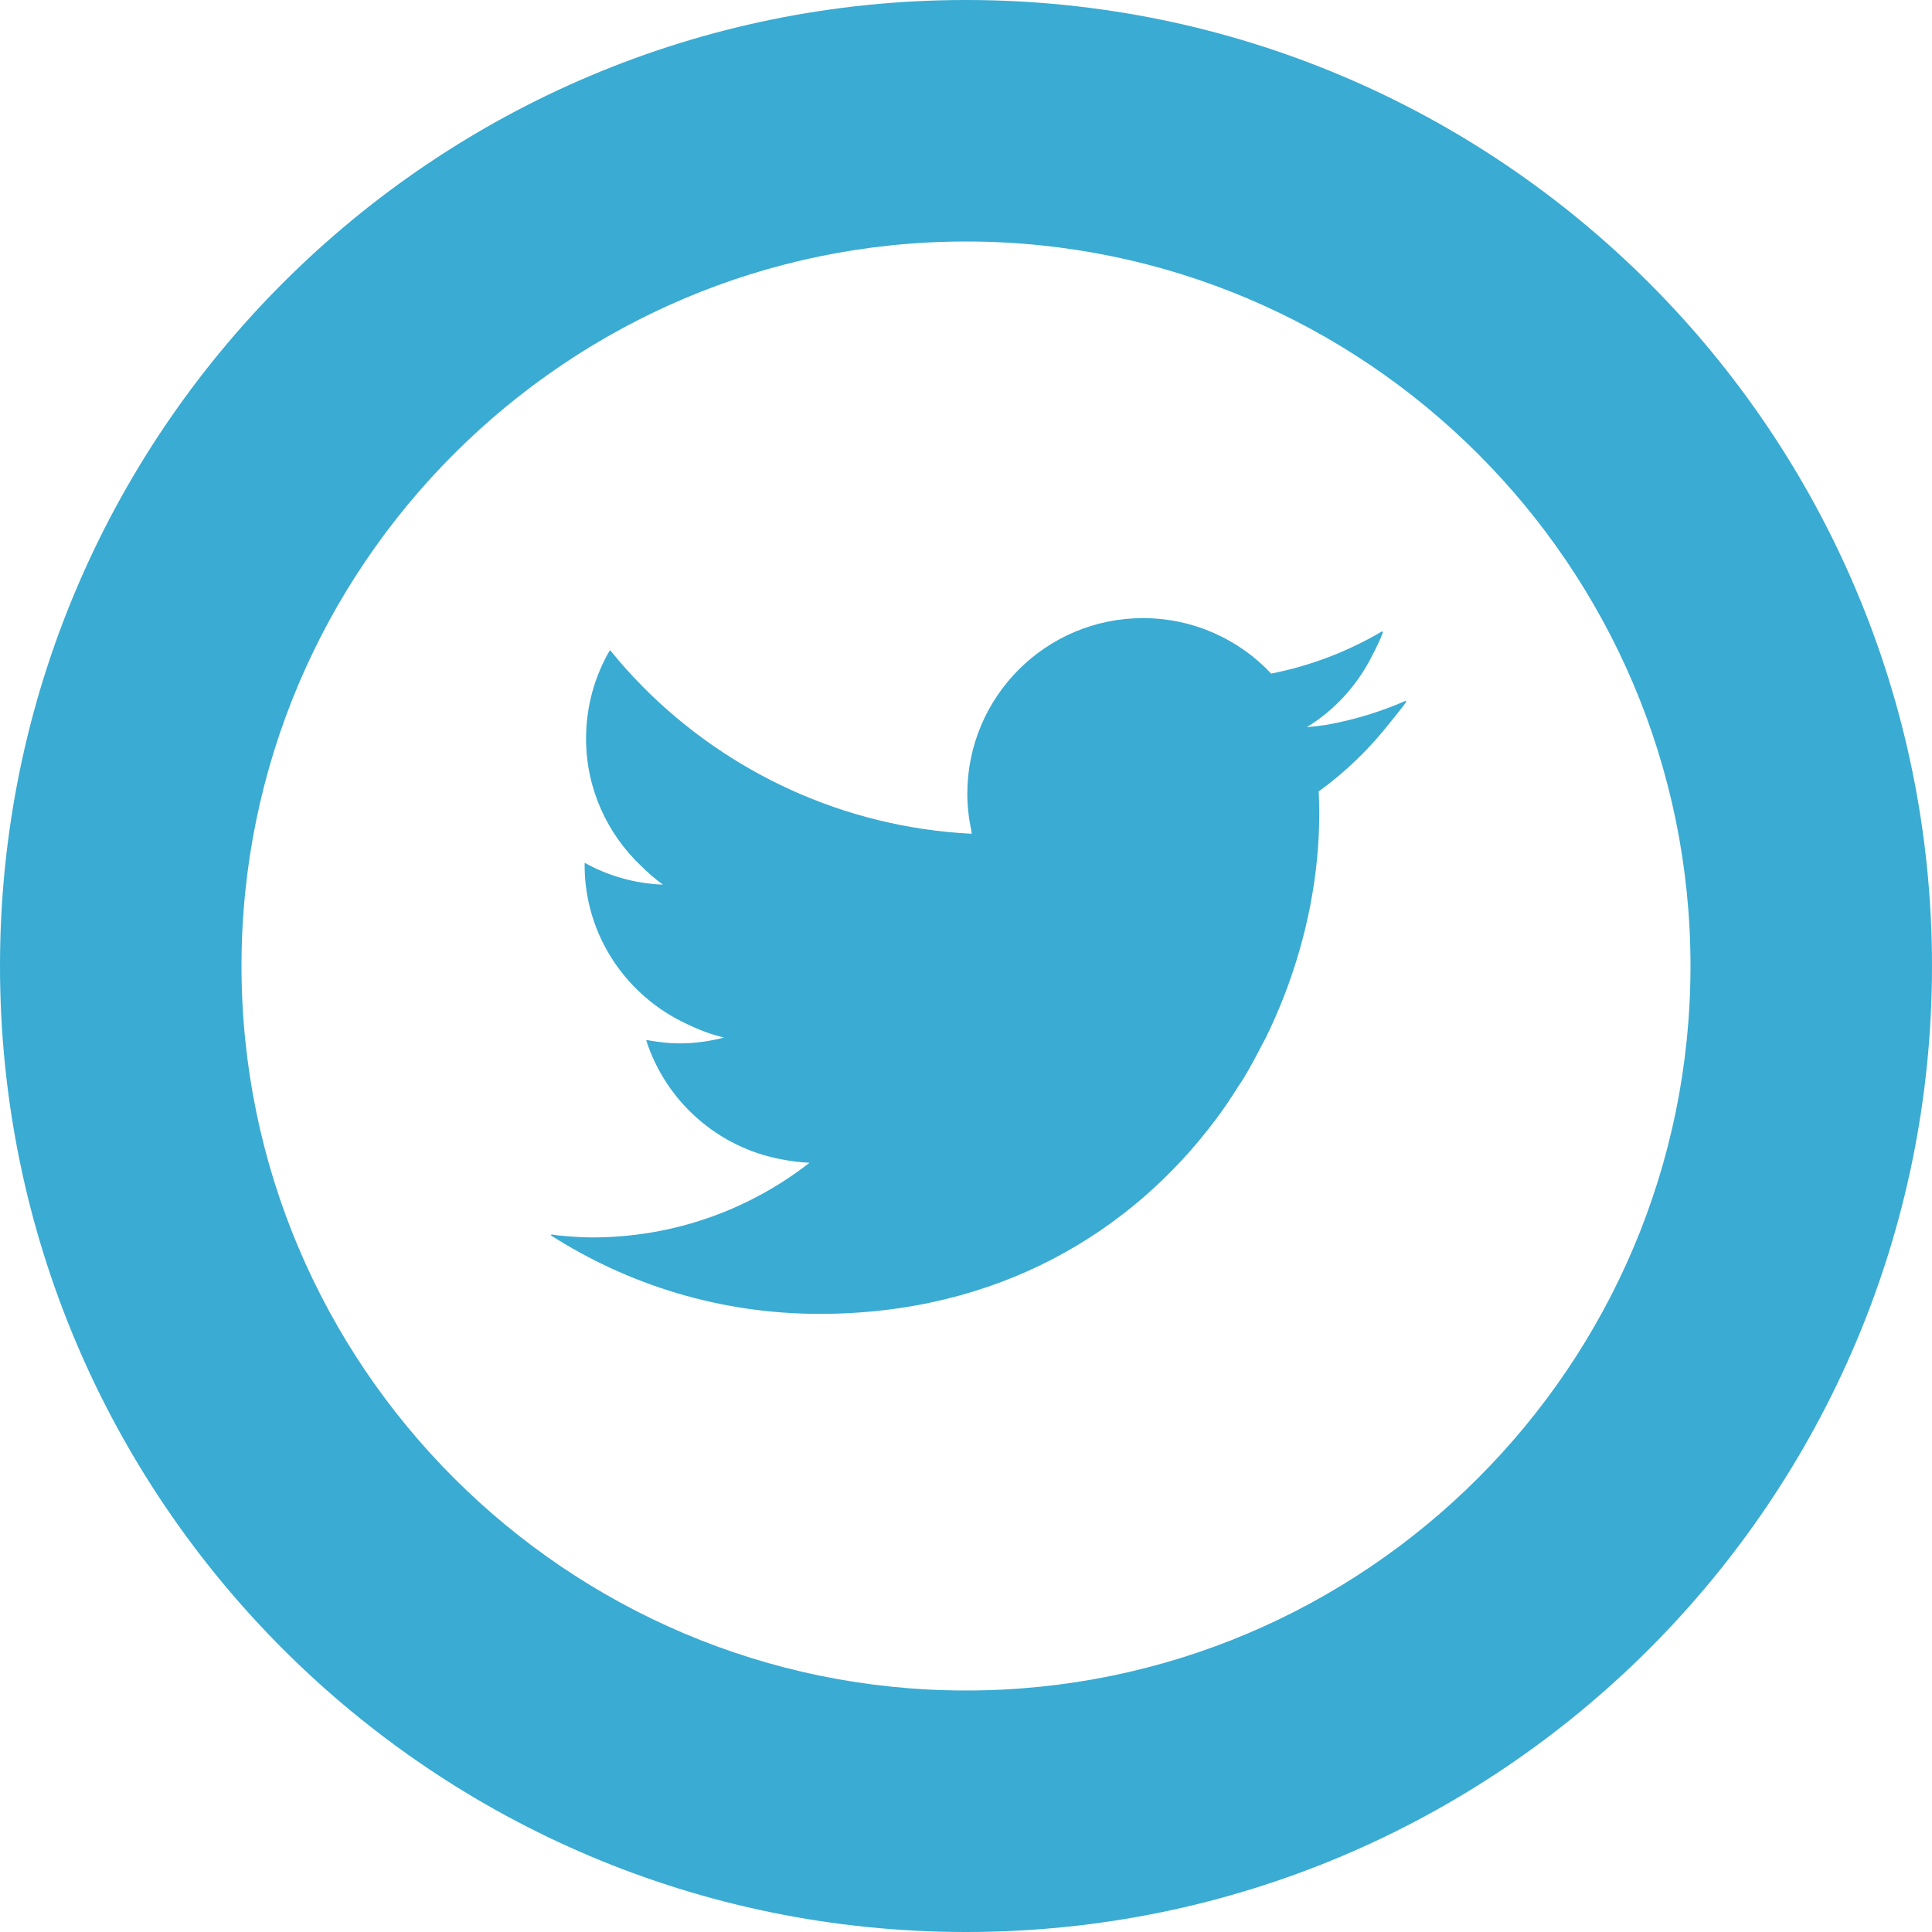
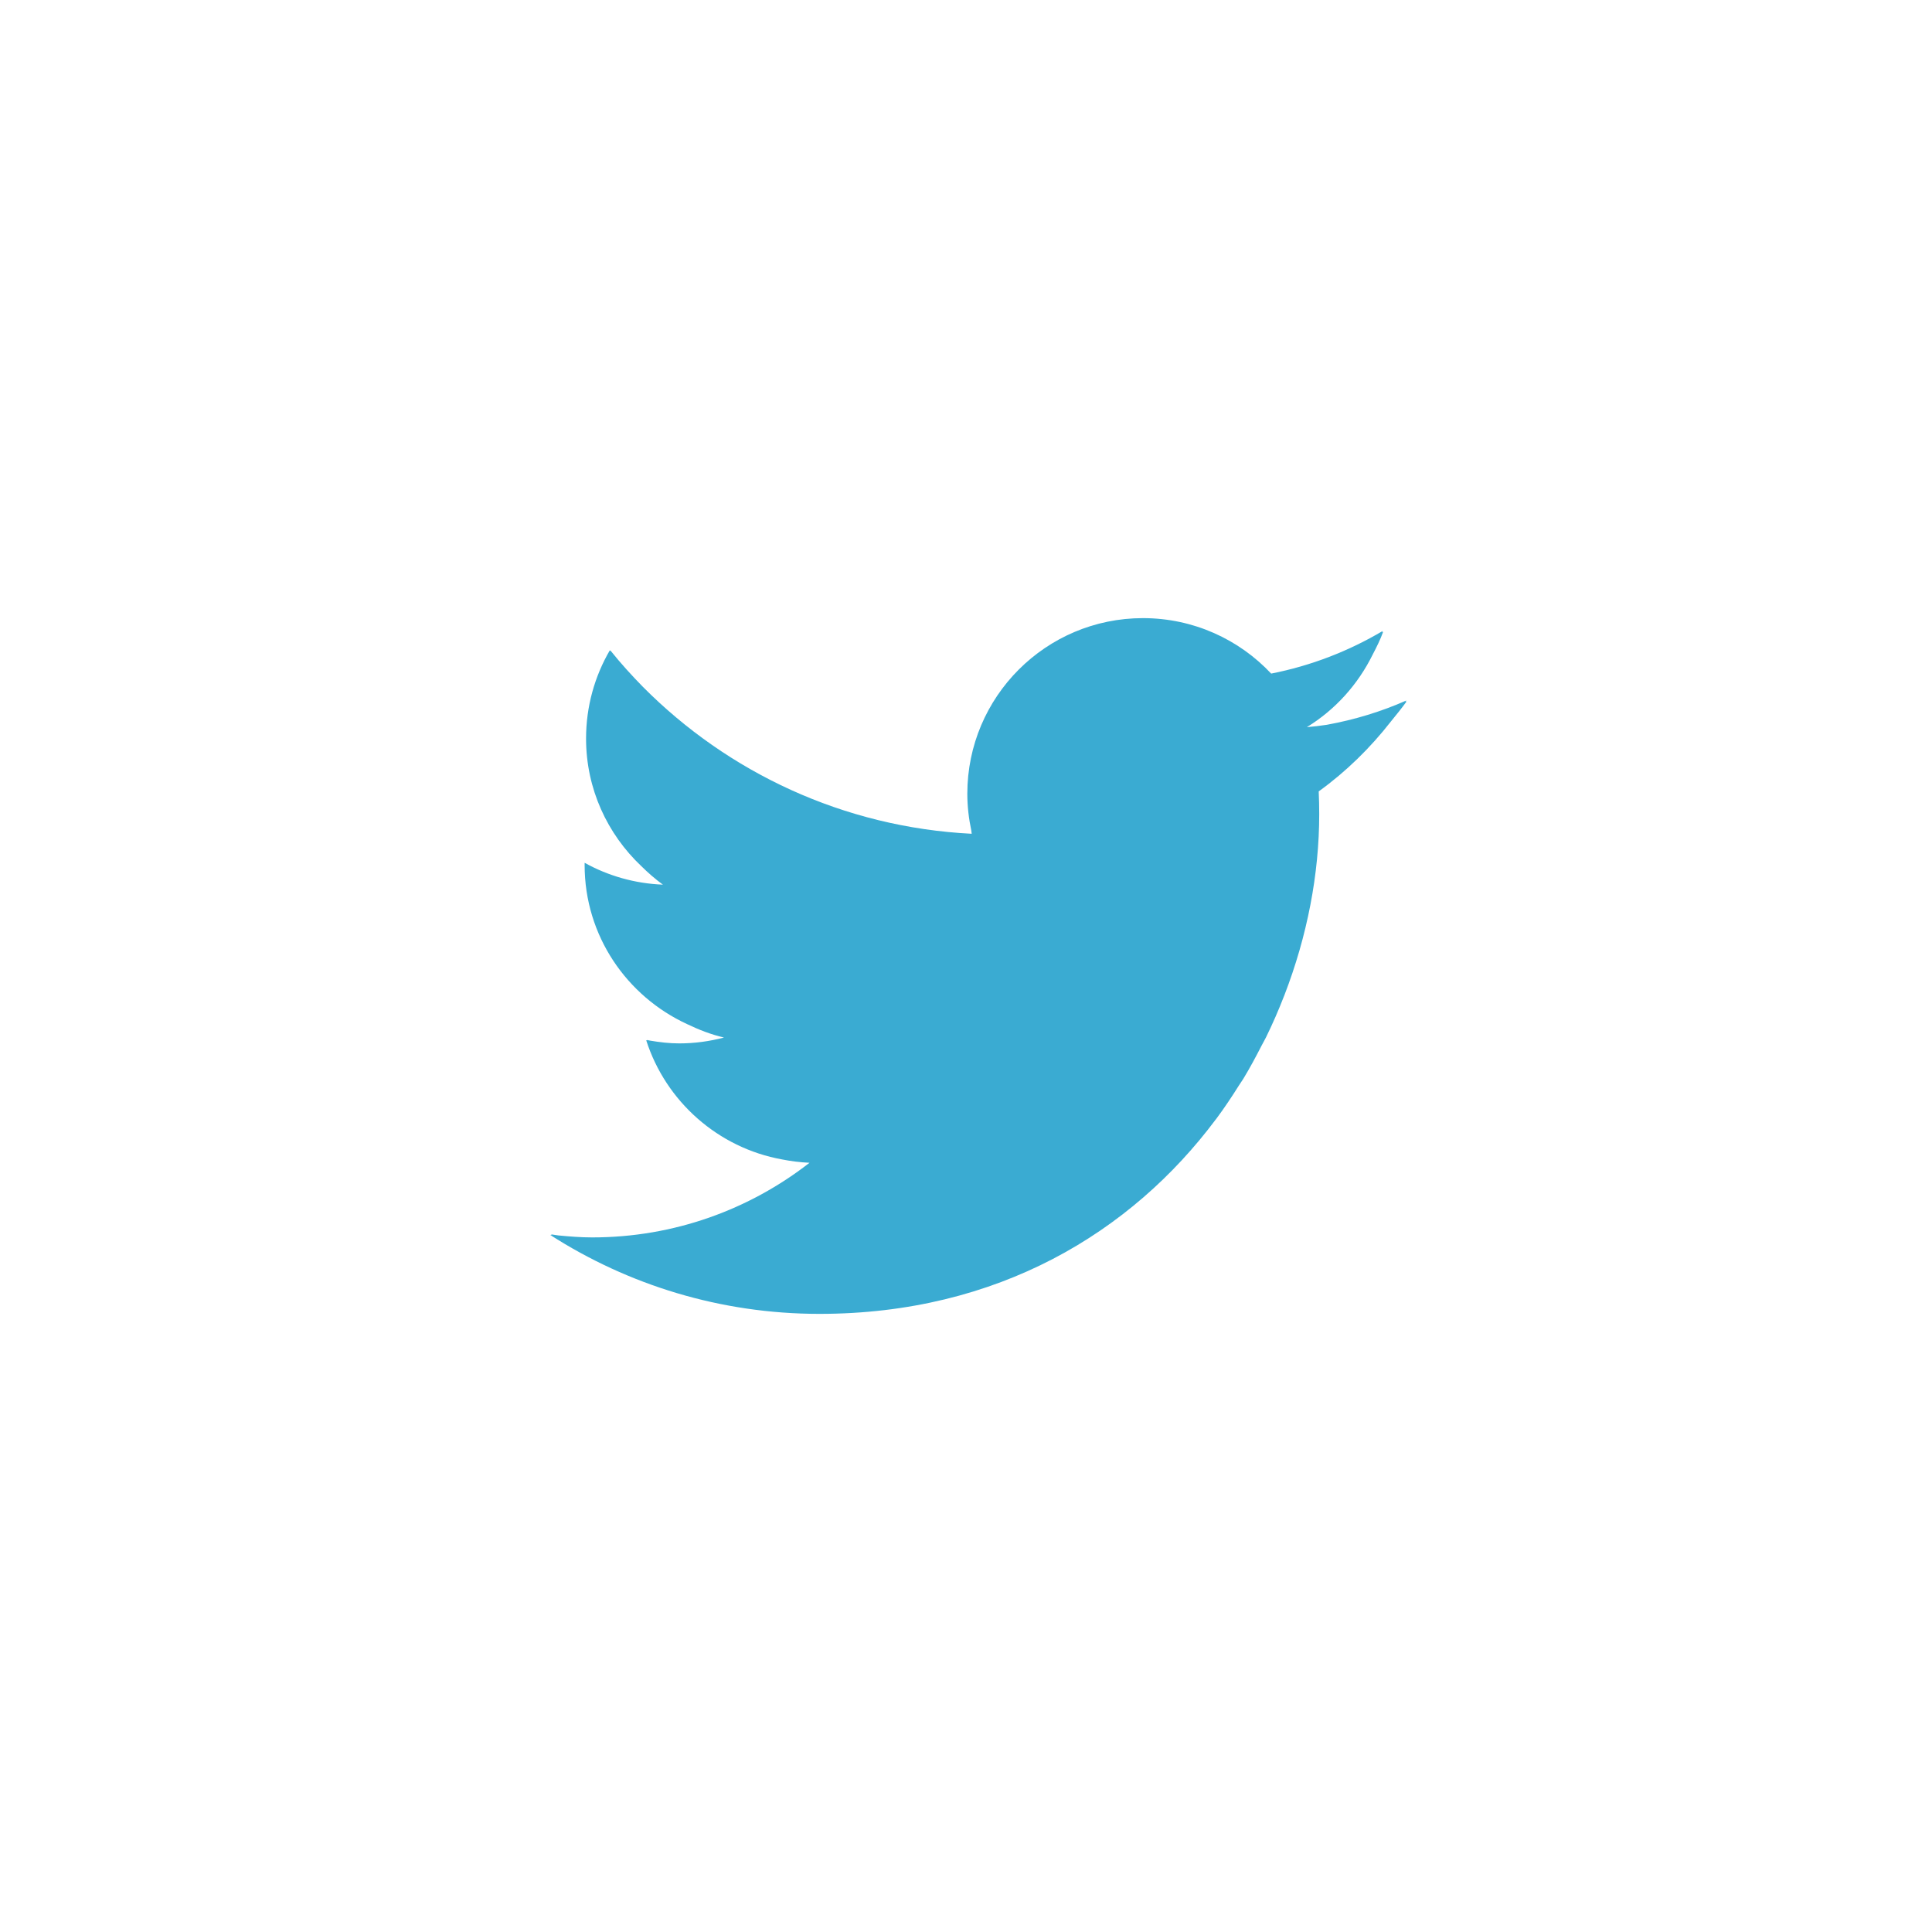
<svg xmlns="http://www.w3.org/2000/svg" height="64" viewBox="0 0 512 512" width="64">
  <g fill="#3aabd2">
-     <path d="m256 0c-141.385 0-256 114.615-256 256s114.615 256 256 256 256-114.615 256-256-114.615-256-256-256zm0 448c-105.869 0-192-86.131-192-192s86.131-192 192-192 192 86.131 192 192-86.131 192-192 192z" />
-     <path d="m372.432 186c.084-.125.184-.238.268-.363-6.652 2.949-13.713 5.098-21.066 6.436-1.754.264-3.52.49-5.305.627 7.502-4.594 13.53-11.281 17.44-19.215 1.029-1.973 2.025-3.967 2.785-6.062-.088.053-.184.094-.272.146.039-.123.11-.23.148-.354-8.992 5.332-18.953 9.207-29.556 11.295-8.49-9.047-20.588-14.699-33.975-14.699-25.709 0-46.549 20.84-46.549 46.545 0 3.348.387 6.602 1.057 9.75.041.287.064.564.105.853-34.021-1.717-64.633-16.283-87.131-38.932-2.988-3.051-5.871-6.219-8.56-9.578-.014.024-.022.047-.035.07-.055-.066-.117-.123-.172-.19-4.006 6.875-6.301 14.869-6.301 23.4 0 13.328 5.652 25.305 14.631 33.795 1.783 1.756 3.67 3.424 5.734 4.918-7.502-.295-14.56-2.357-20.742-5.791-.002.195-.004.389-.004.586 0 18.754 11.174 34.791 27.158 42.164 3.098 1.49 6.324 2.754 9.771 3.558-3.787.994-7.754 1.551-11.853 1.551-2.649 0-5.209-.31-7.734-.738-.258-.072-.543-.09-.795-.172.012.035.03.066.041.1-.088-.016-.184-.01-.27-.026 5.184 16.188 19.004 28.516 36.029 31.59 2.365.473 4.787.766 7.252.881-15.9 12.393-35.89 19.781-57.609 19.781-3.02 0-5.979-.244-8.926-.523-.68-.121-1.385-.166-2.049-.33.129.082.266.152.394.234-.172-.019-.351-.012-.521-.031 20.598 13.207 45.064 20.912 71.352 20.912 47.303 0 82.695-21.694 104.959-51.446.074-.098.156-.189.228-.287 2.129-2.86 4.088-5.809 5.971-8.805.387-.611.816-1.195 1.192-1.812 1.736-2.862 3.303-5.795 4.818-8.752.377-.736.806-1.447 1.17-2.192 1.764-3.6 3.354-7.258 4.789-10.959.018-.043.037-.086.055-.129 6.084-15.73 9.254-32.197 9.254-48.054 0-2.02-.045-4.026-.135-6.022 7.234-5.223 13.664-11.514 19.152-18.553 1.428-1.744 2.842-3.5 4.17-5.324-.119.055-.244.096-.363.147z" />
+     <path d="m372.432 186c.084-.125.184-.238.268-.363-6.652 2.949-13.713 5.098-21.066 6.436-1.754.264-3.52.49-5.305.627 7.502-4.594 13.53-11.281 17.44-19.215 1.029-1.973 2.025-3.967 2.785-6.062-.088.053-.184.094-.272.146.039-.123.11-.23.148-.354-8.992 5.332-18.953 9.207-29.556 11.295-8.49-9.047-20.588-14.699-33.975-14.699-25.709 0-46.549 20.84-46.549 46.545 0 3.348.387 6.602 1.057 9.75.041.287.064.564.105.853-34.021-1.717-64.633-16.283-87.131-38.932-2.988-3.051-5.871-6.219-8.56-9.578-.014.024-.022.047-.035.07-.055-.066-.117-.123-.172-.19-4.006 6.875-6.301 14.869-6.301 23.4 0 13.328 5.652 25.305 14.631 33.795 1.783 1.756 3.67 3.424 5.734 4.918-7.502-.295-14.56-2.357-20.742-5.791-.002.195-.004.389-.004.586 0 18.754 11.174 34.791 27.158 42.164 3.098 1.49 6.324 2.754 9.771 3.558-3.787.994-7.754 1.551-11.853 1.551-2.649 0-5.209-.31-7.734-.738-.258-.072-.543-.09-.795-.172.012.035.03.066.041.1-.088-.016-.184-.01-.27-.026 5.184 16.188 19.004 28.516 36.029 31.59 2.365.473 4.787.766 7.252.881-15.9 12.393-35.89 19.781-57.609 19.781-3.02 0-5.979-.244-8.926-.523-.68-.121-1.385-.166-2.049-.33.129.082.266.152.394.234-.172-.019-.351-.012-.521-.031 20.598 13.207 45.064 20.912 71.352 20.912 47.303 0 82.695-21.694 104.959-51.446.074-.098.156-.189.228-.287 2.129-2.86 4.088-5.809 5.971-8.805.387-.611.816-1.195 1.192-1.812 1.736-2.862 3.303-5.795 4.818-8.752.377-.736.806-1.447 1.17-2.192 1.764-3.6 3.354-7.258 4.789-10.959.018-.043.037-.086.055-.129 6.084-15.73 9.254-32.197 9.254-48.054 0-2.02-.045-4.026-.135-6.022 7.234-5.223 13.664-11.514 19.152-18.553 1.428-1.744 2.842-3.5 4.17-5.324-.119.055-.244.096-.363.147" />
  </g>
</svg>